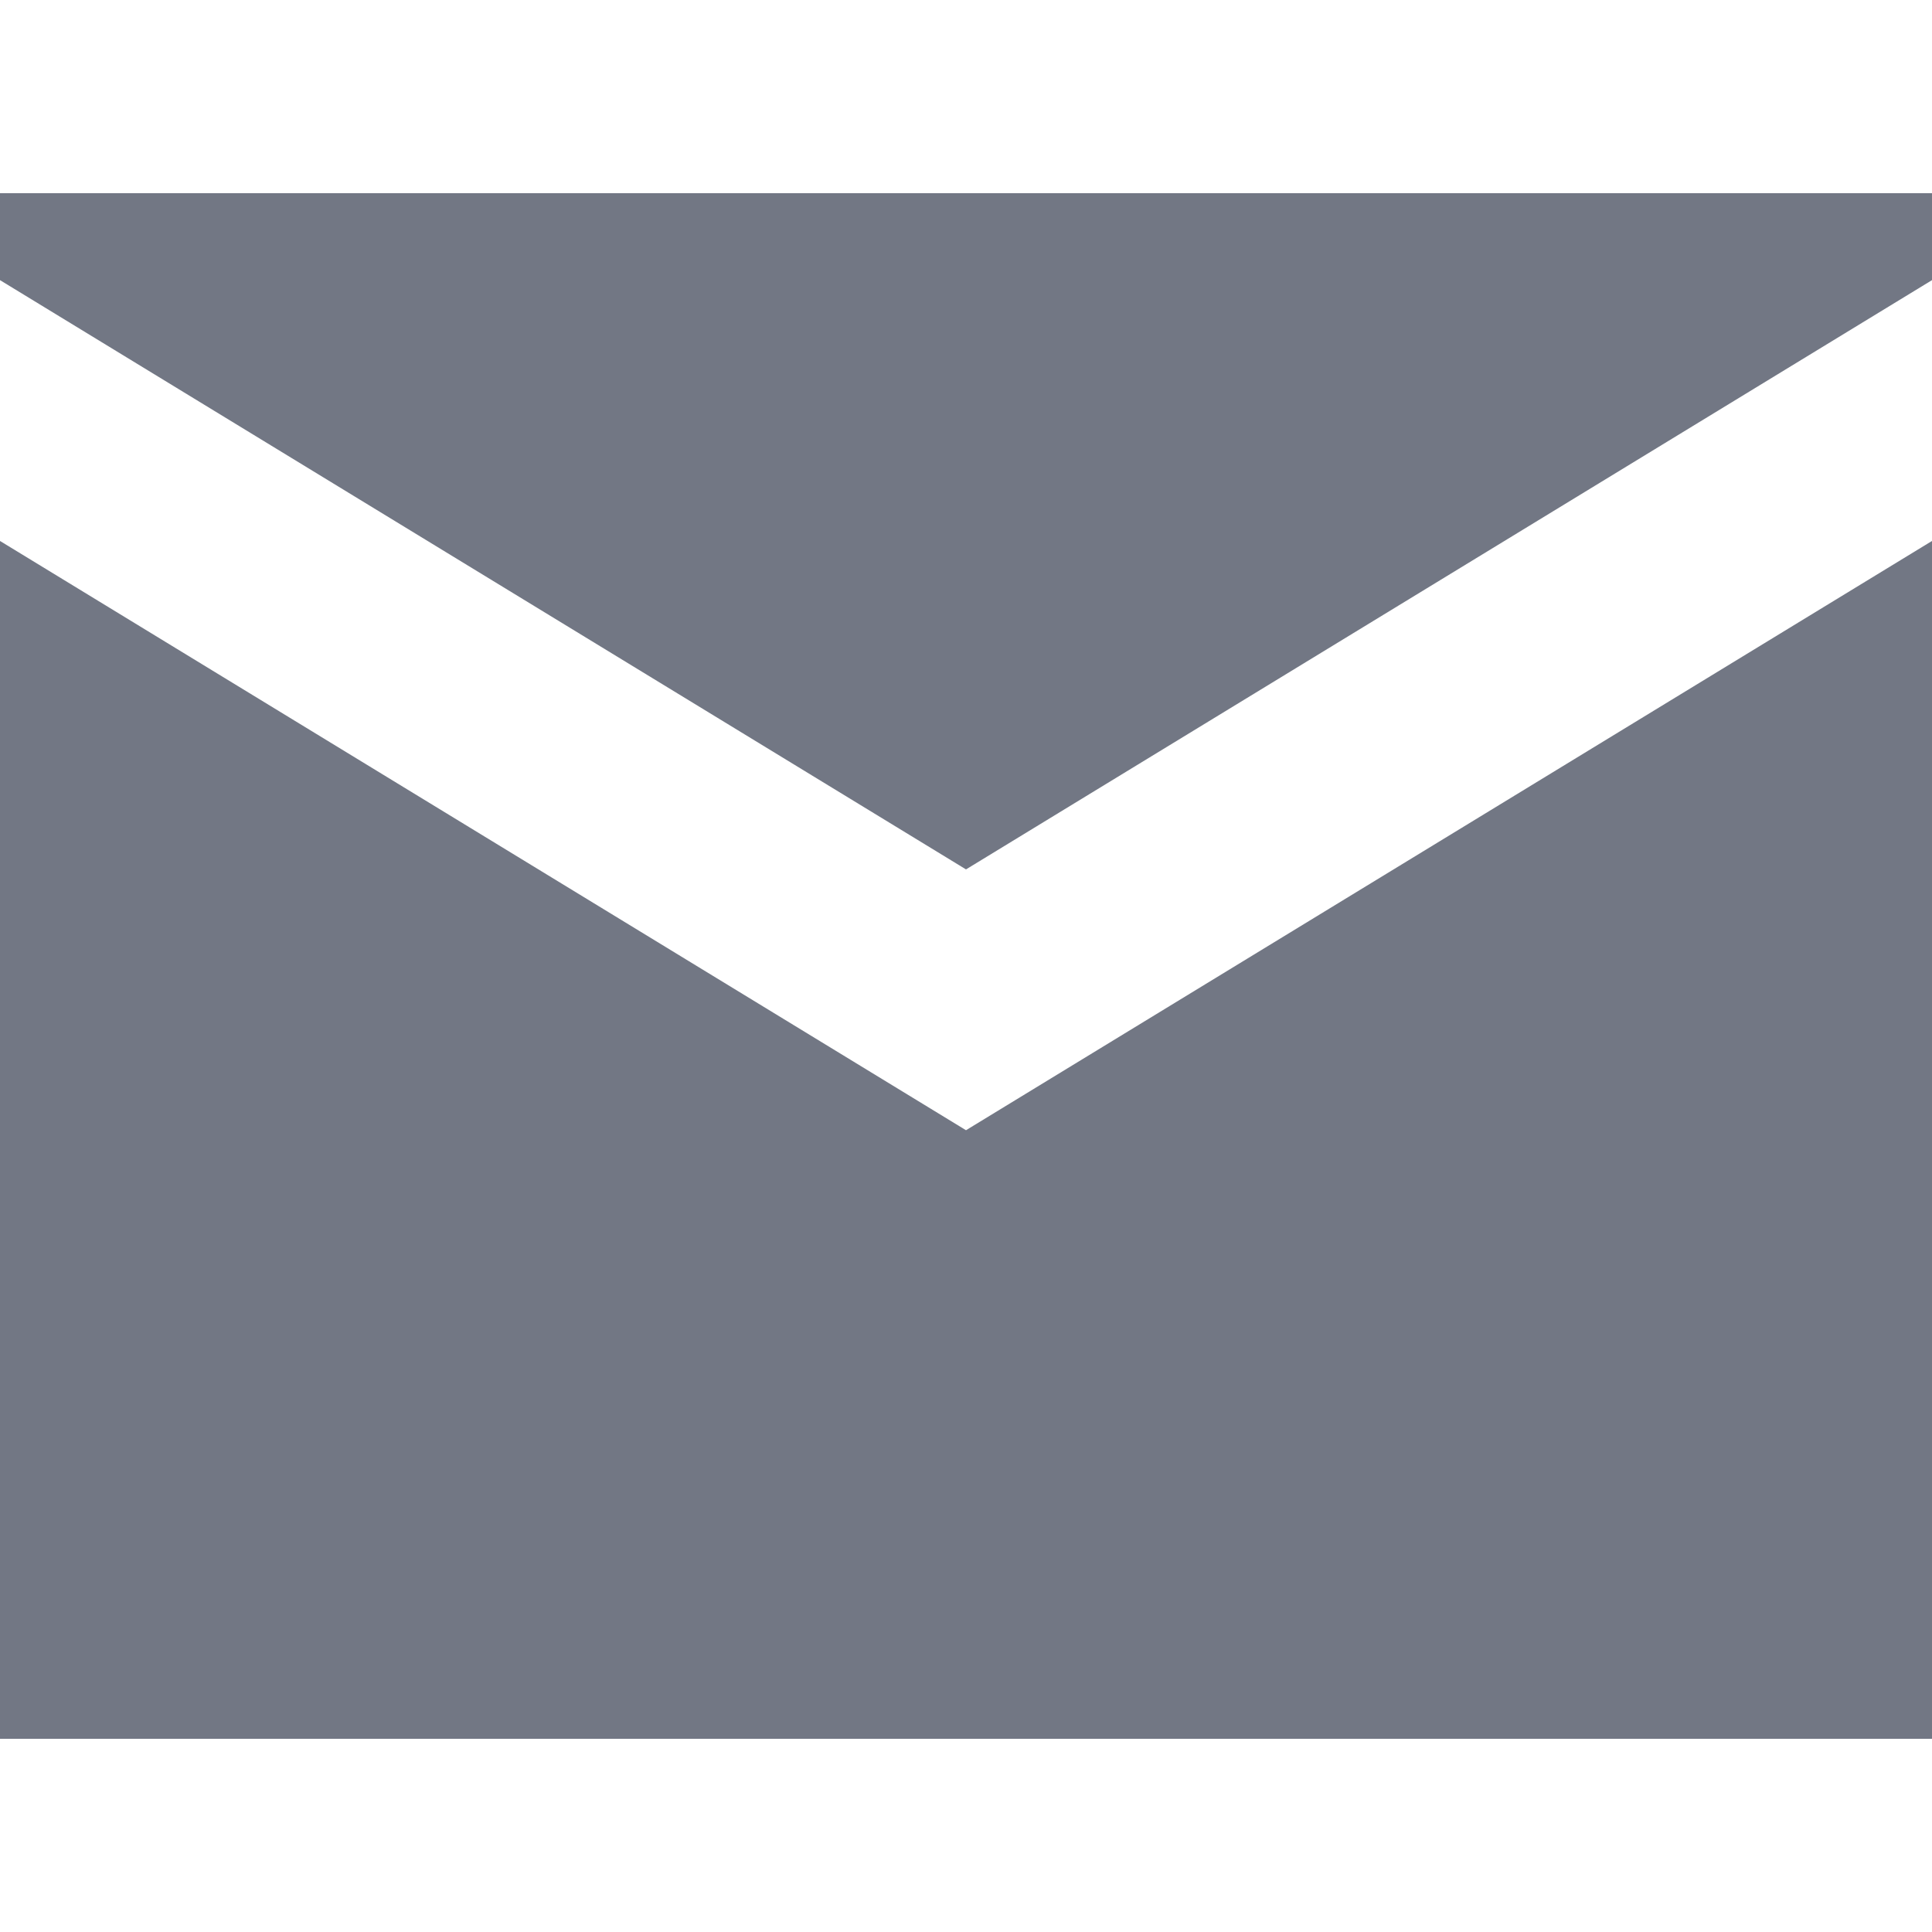
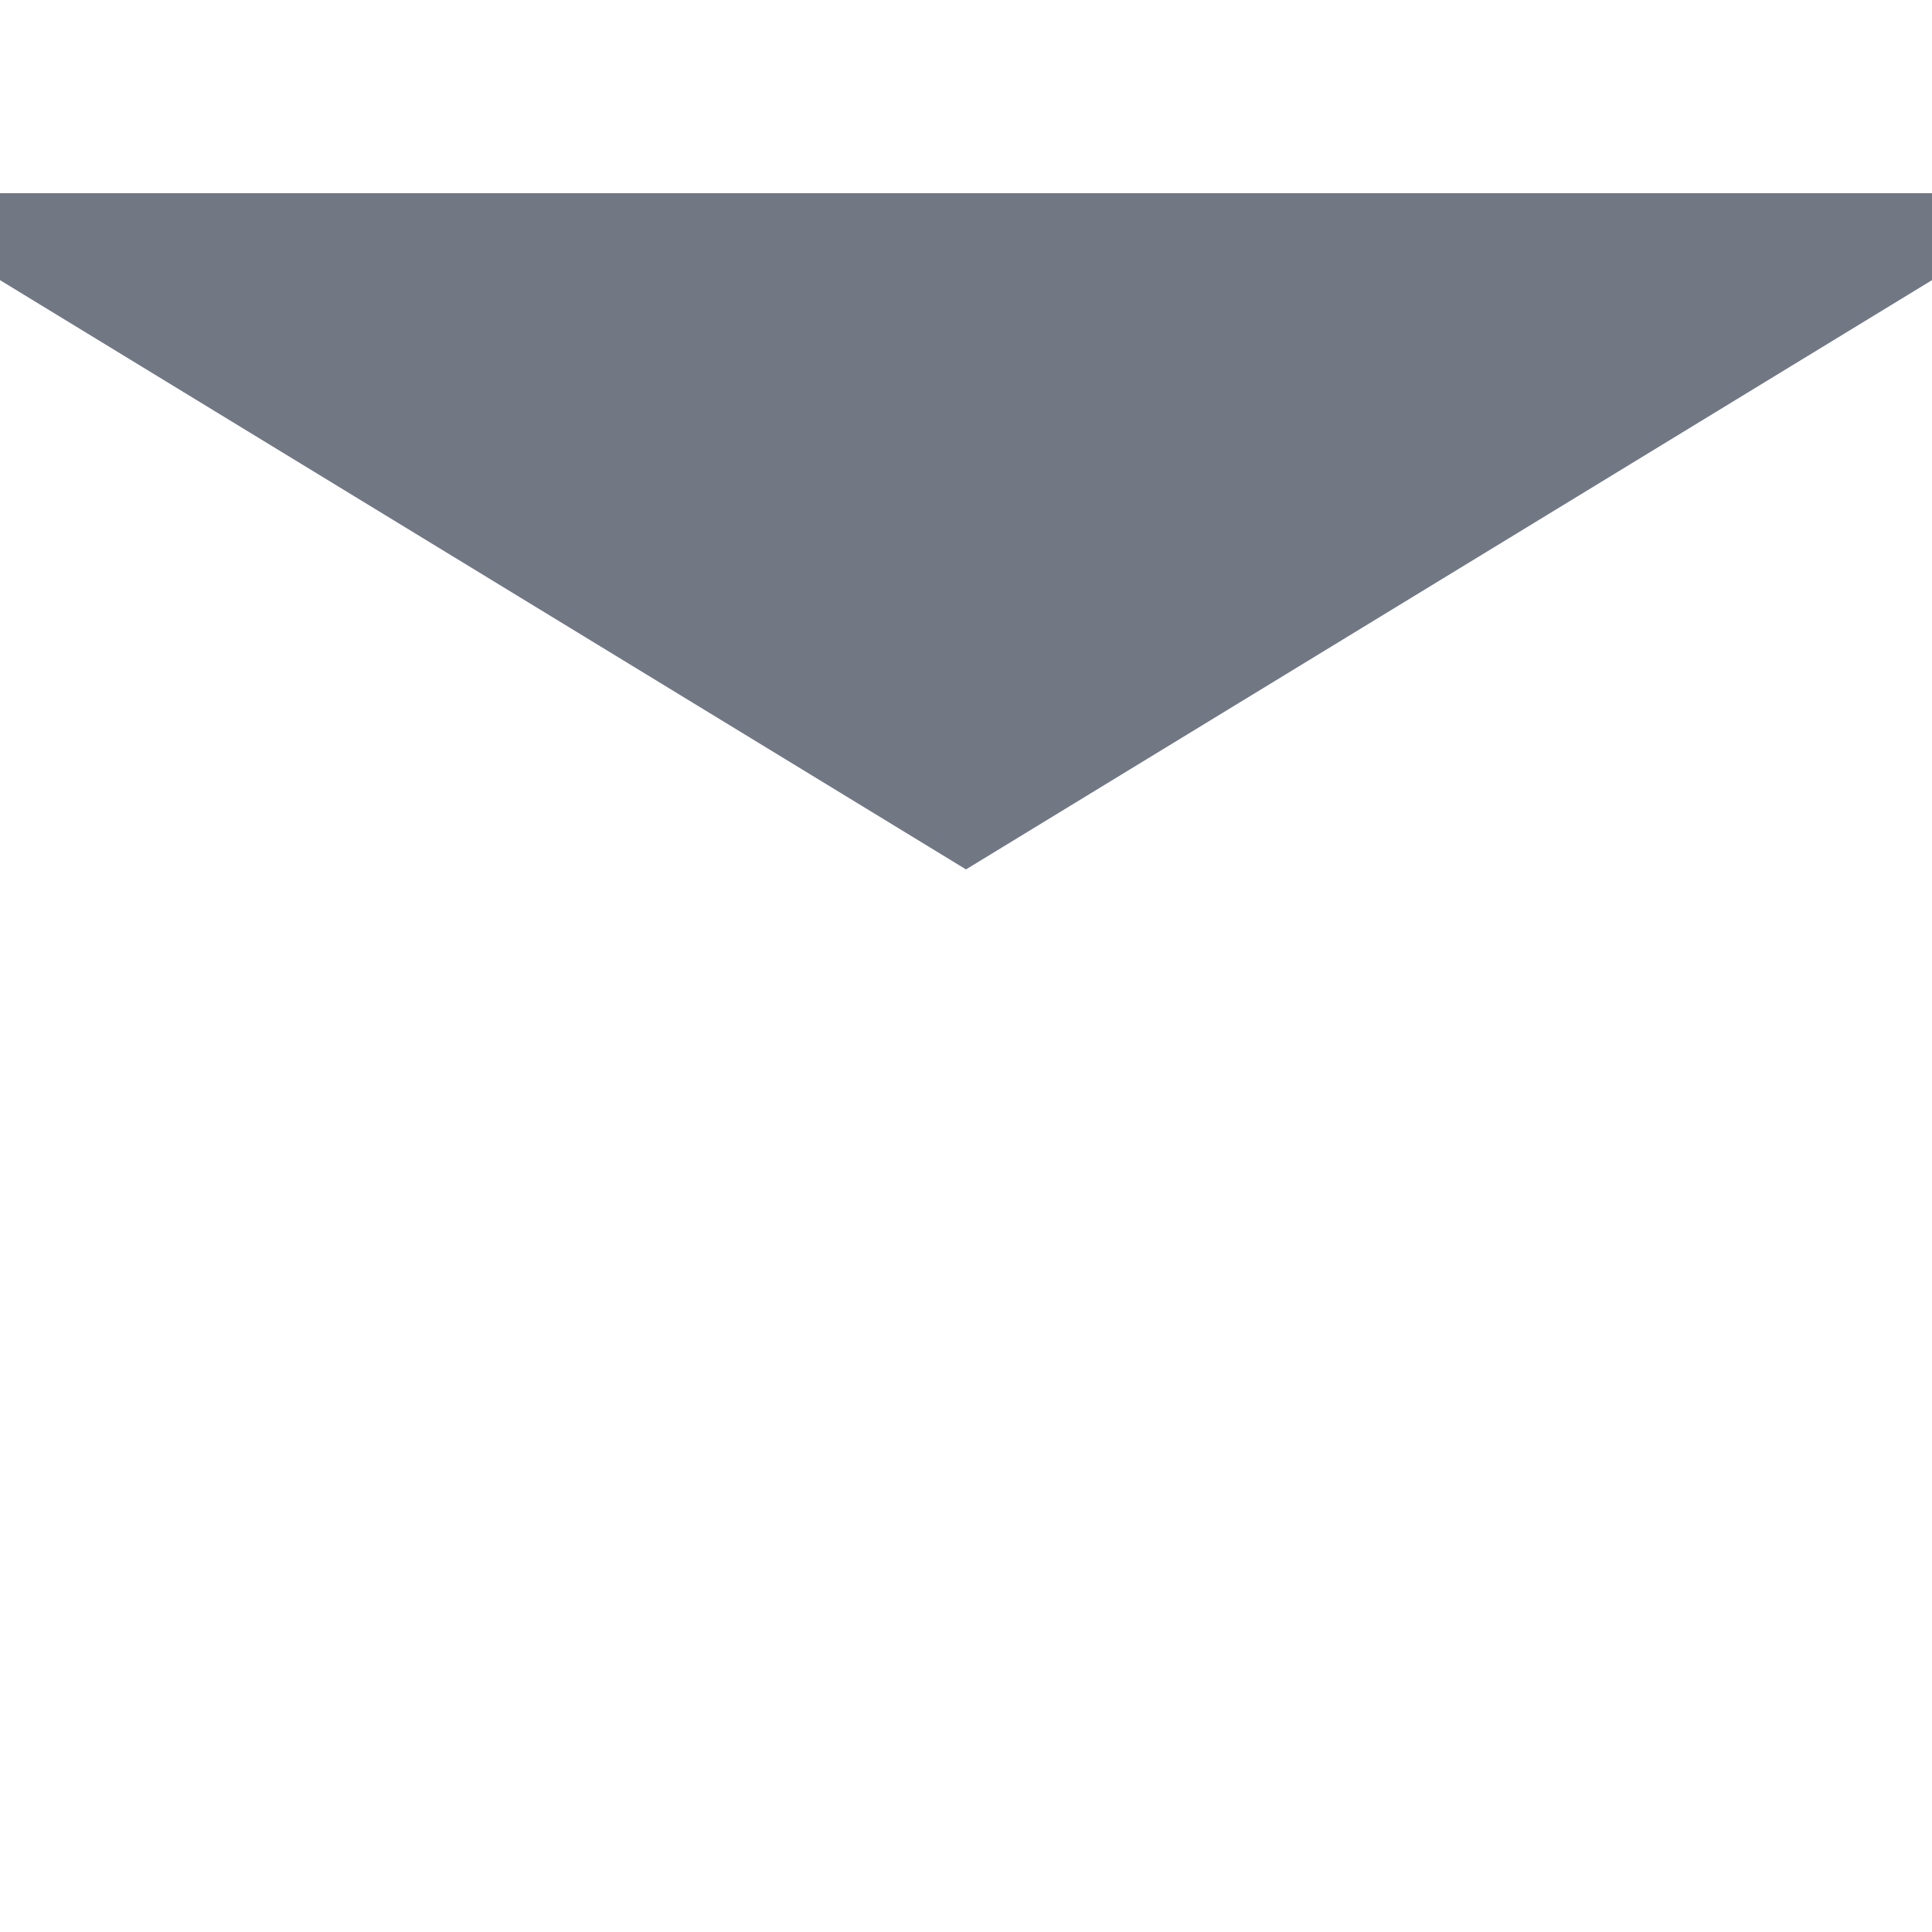
<svg xmlns="http://www.w3.org/2000/svg" version="1.1" id="instagram" x="0px" y="0px" width="20px" height="20px" viewBox="0 0 20 20" style="enable-background:new 0 0 20 20;" xml:space="preserve">
  <style type="text/css">
	.st0{fill:#727784;}
</style>
-   <polygon class="st0" points="0,5.6 0,18 20,18 20,5.6 10,11.7 " />
  <polygon class="st0" points="20,2 0,2 0,2.9 10,9 20,2.9 " />
</svg>